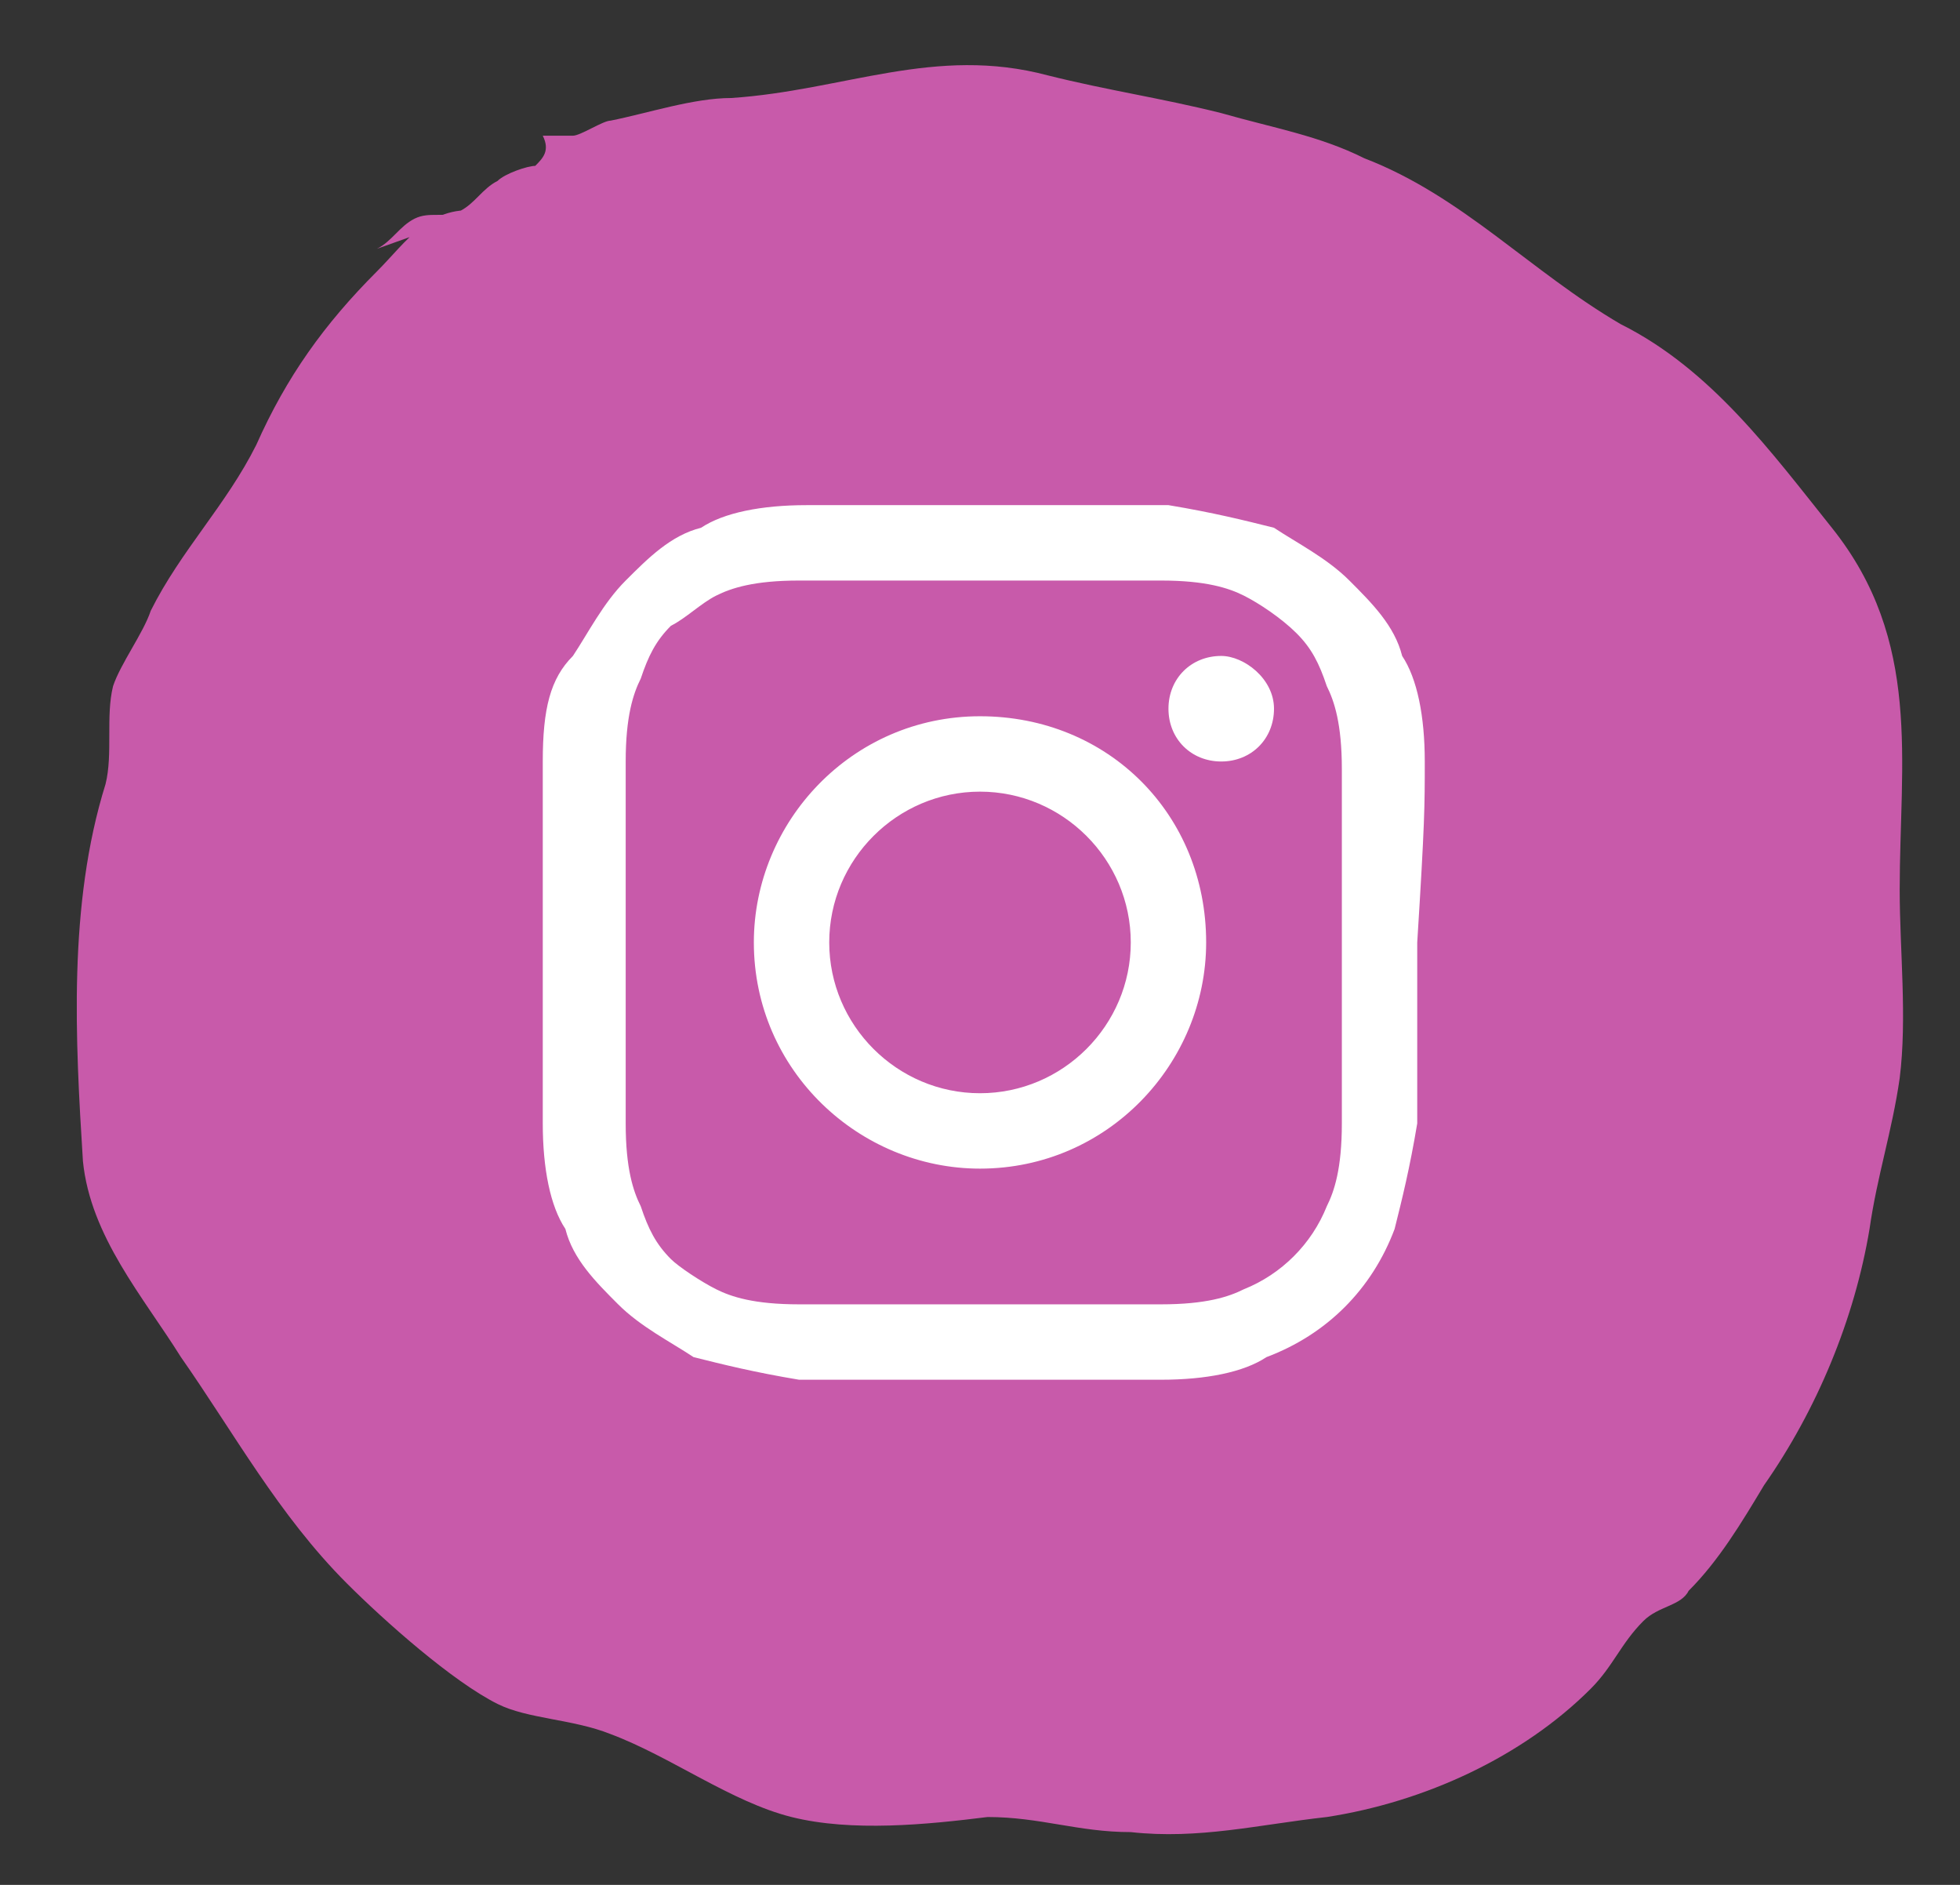
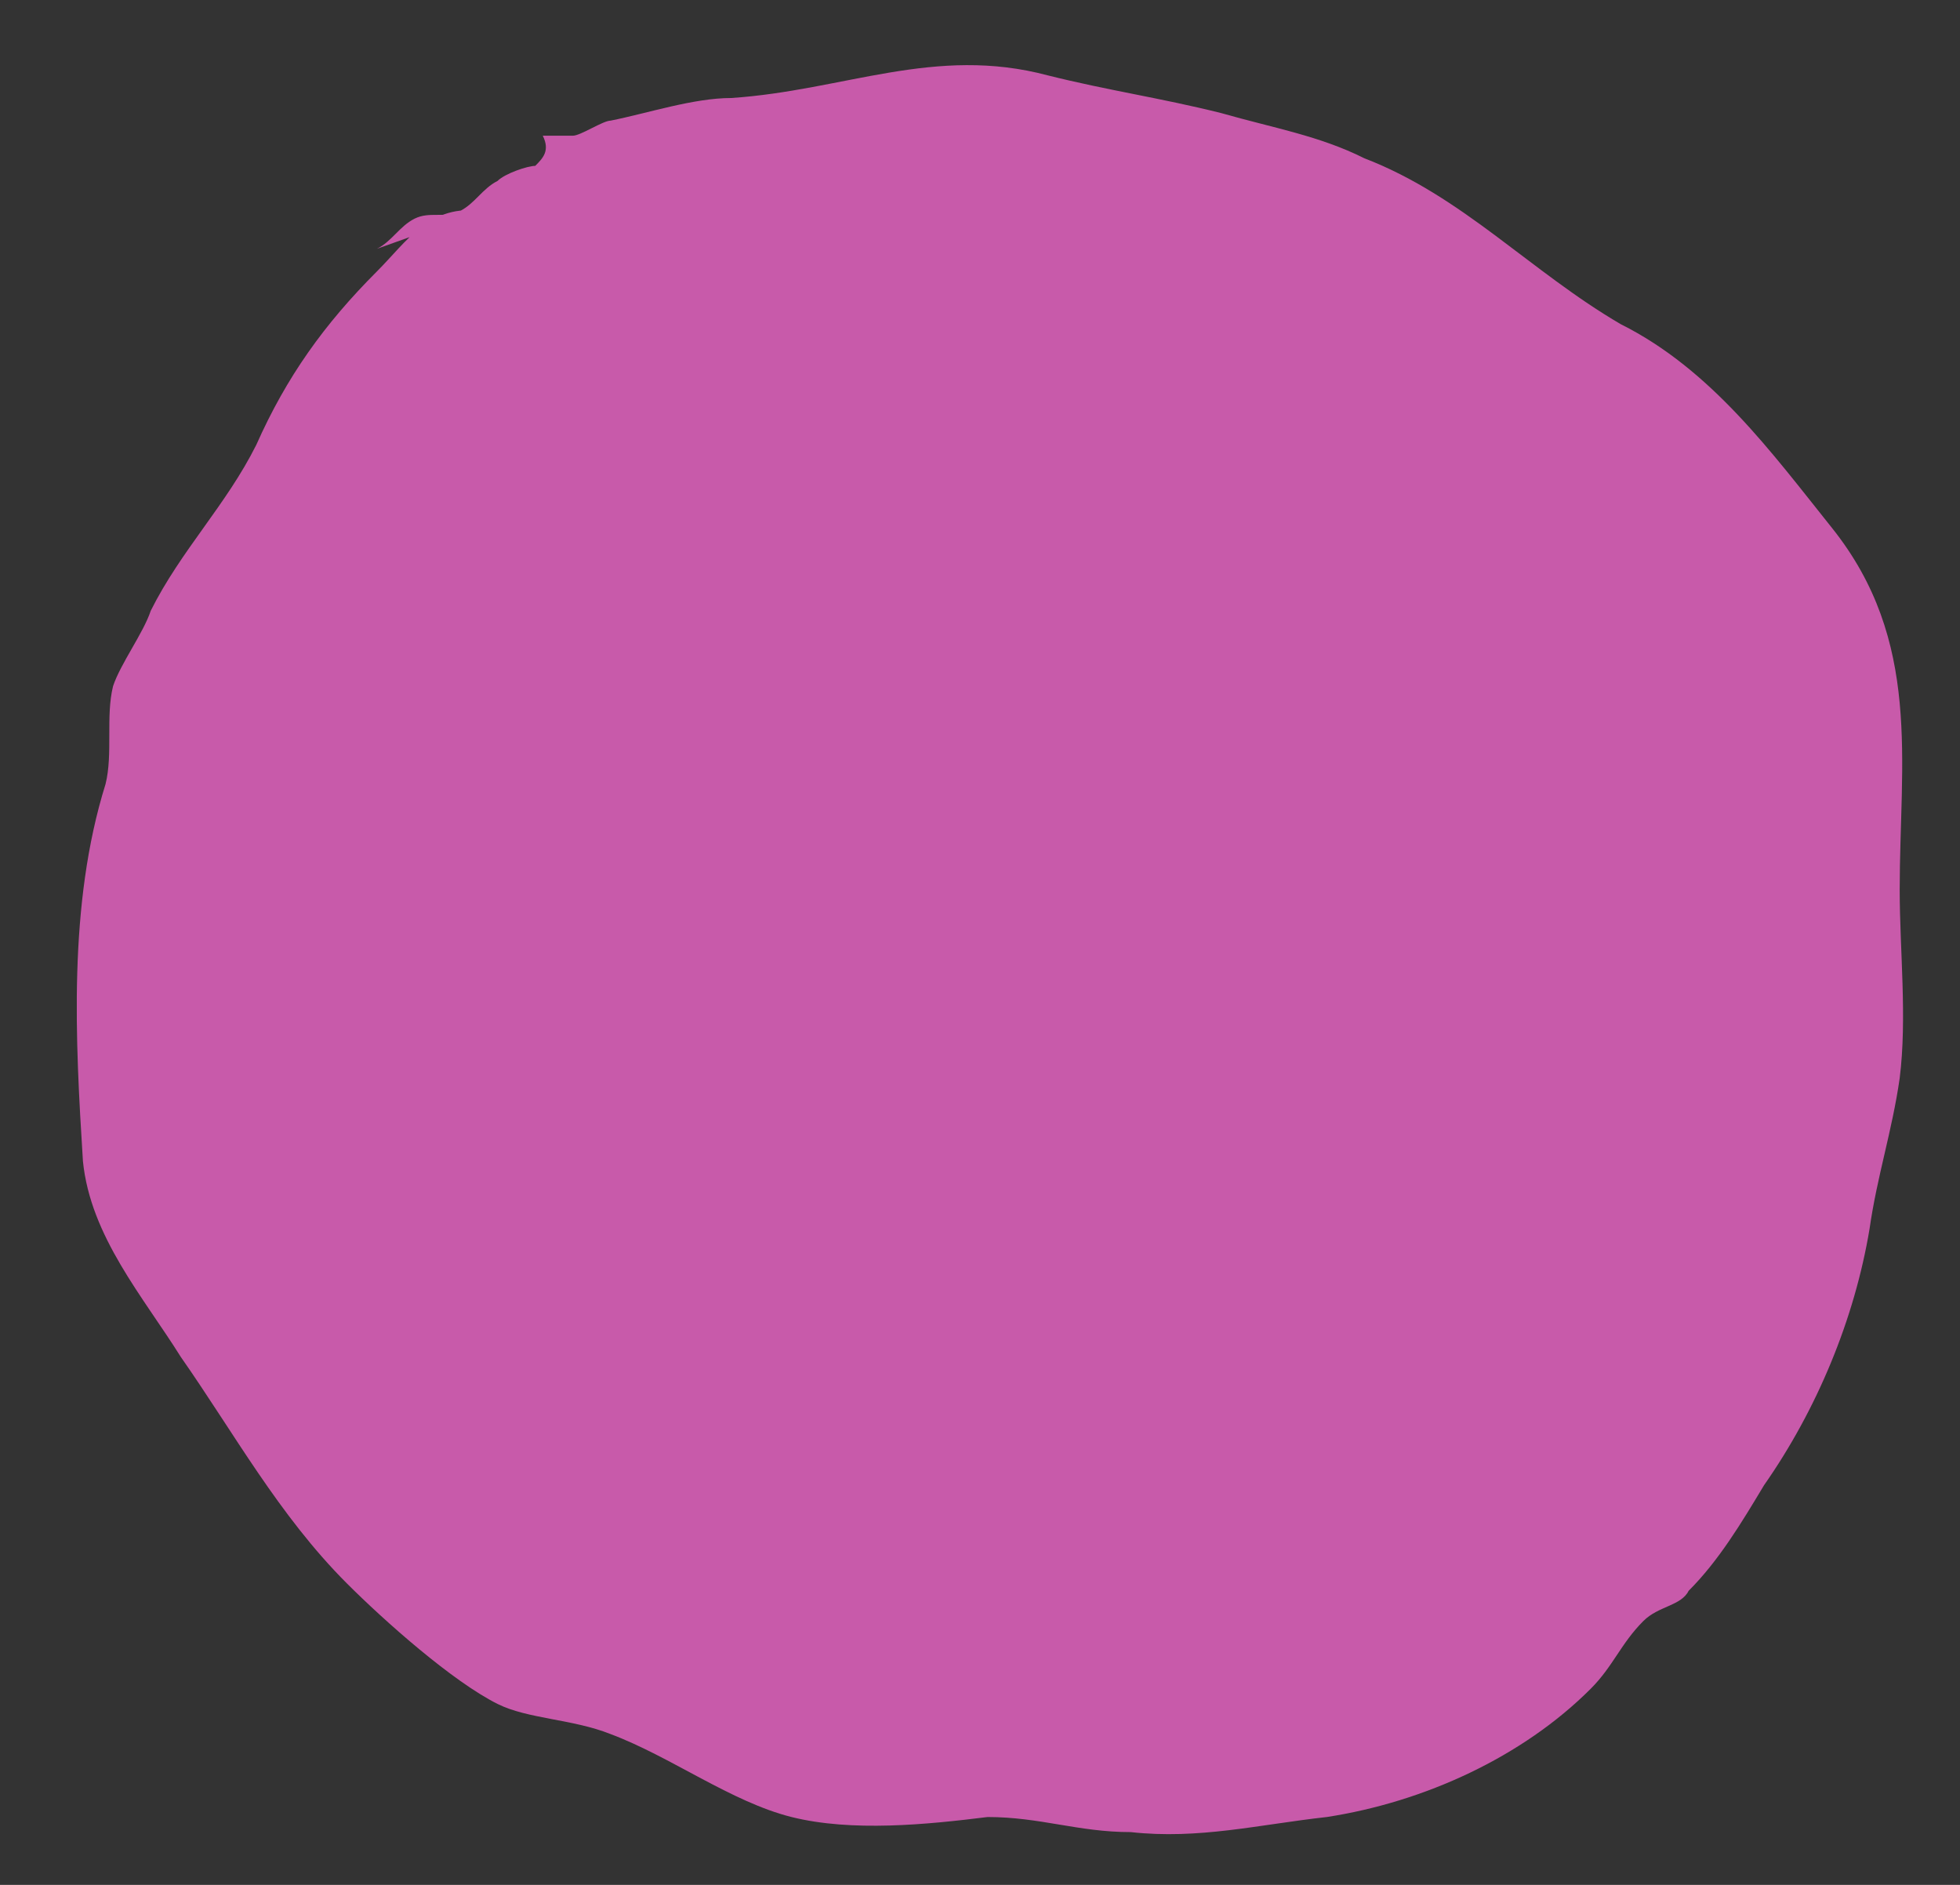
<svg xmlns="http://www.w3.org/2000/svg" xmlns:xlink="http://www.w3.org/1999/xlink" version="1.1" id="Calque_1" x="0px" y="0px" width="26px" height="25px" viewBox="0 0 26 25" style="enable-background:new 0 0 26 25;" xml:space="preserve">
  <rect x="0" y="0" width="26" height="25" fill="#333333" stroke="none" />
  <style type="text/css">
	.st0{clip-path:url(#SVGID_2_);fill:#C85AAA;}
	.st1{fill:none;}
	.st2{fill:#FFFFFF;}
</style>
  <g>
    <g>
      <defs>
        <rect id="SVGID_1_" x="-8" y="-6" width="44" height="35" />
      </defs>
      <clipPath id="SVGID_2_">
        <use xlink:href="#SVGID_1_" style="overflow:visible;" />
      </clipPath>
      <path class="st0" d="M6.4,2.8c-0.7-0.1-1,0.4-1.4,0.8C4.3,4.3,3.8,5,3.4,5.9C3,6.7,2.4,7.3,2,8.1c-0.1,0.3-0.4,0.7-0.5,1    C1.4,9.5,1.5,10,1.4,10.4c-0.5,1.6-0.4,3.4-0.3,5c0.1,1,0.8,1.8,1.3,2.6c0.7,1,1.3,2.1,2.2,3c0.5,0.5,1.4,1.3,2,1.6    c0.4,0.2,1,0.2,1.5,0.4c0.8,0.3,1.6,0.9,2.4,1.1c0.8,0.2,1.8,0.1,2.6,0c0.7,0,1.2,0.2,1.9,0.2c0.9,0.1,1.7-0.1,2.6-0.2    c1.3-0.2,2.6-0.8,3.5-1.7c0.3-0.3,0.4-0.6,0.7-0.9c0.2-0.2,0.5-0.2,0.6-0.4c0.4-0.4,0.7-0.9,1-1.4c0.7-1,1.2-2.2,1.4-3.4    c0.1-0.7,0.3-1.3,0.4-2c0.1-0.8,0-1.7,0-2.5c0-1.7,0.3-3.3-0.9-4.8c-0.8-1-1.6-2.1-2.8-2.7c-1.2-0.7-2.1-1.7-3.4-2.2    c-0.6-0.3-1.2-0.4-1.9-0.6c-0.8-0.2-1.5-0.3-2.3-0.5c-1.5-0.4-2.7,0.2-4.2,0.3c-0.5,0-1.1,0.2-1.6,0.3c-0.1,0-0.4,0.2-0.5,0.2    c-0.1,0-0.3,0-0.4,0C7.3,2,7.2,2.1,7.1,2.2C7,2.2,6.7,2.3,6.6,2.4C6.4,2.5,6.3,2.7,6.1,2.8c-0.2,0.1-0.4,0-0.6,0.1    C5.3,3,5.2,3.2,5,3.3" />
    </g>
-     <rect x="-8" y="-6" class="st1" width="44" height="35" />
  </g>
  <g>
-     <path class="st2" d="M18.9,10.1c0-0.6-0.1-1.1-0.3-1.4c-0.1-0.4-0.4-0.7-0.7-1c-0.3-0.3-0.7-0.5-1-0.7c-0.4-0.1-0.8-0.2-1.4-0.3   c-0.6,0-0.8,0-2.4,0c-1.6,0-1.8,0-2.4,0c-0.6,0-1.1,0.1-1.4,0.3c-0.4,0.1-0.7,0.4-1,0.7c-0.3,0.3-0.5,0.7-0.7,1   C7.3,9,7.2,9.4,7.2,10.1c0,0.6,0,0.8,0,2.4c0,1.6,0,1.8,0,2.4c0,0.6,0.1,1.1,0.3,1.4c0.1,0.4,0.4,0.7,0.7,1c0.3,0.3,0.7,0.5,1,0.7   c0.4,0.1,0.8,0.2,1.4,0.3c0.6,0,0.8,0,2.4,0c1.6,0,1.8,0,2.4,0c0.6,0,1.1-0.1,1.4-0.3c0.8-0.3,1.4-0.9,1.7-1.7   c0.1-0.4,0.2-0.8,0.3-1.4c0-0.6,0-0.8,0-2.4C18.9,10.9,18.9,10.7,18.9,10.1L18.9,10.1z M17.8,14.9c0,0.6-0.1,0.9-0.2,1.1   c-0.2,0.5-0.6,0.9-1.1,1.1c-0.2,0.1-0.5,0.2-1.1,0.2c-0.6,0-0.8,0-2.4,0c-1.6,0-1.8,0-2.4,0c-0.6,0-0.9-0.1-1.1-0.2   C9.3,17,9,16.8,8.9,16.7c-0.2-0.2-0.3-0.4-0.4-0.7c-0.1-0.2-0.2-0.5-0.2-1.1c0-0.6,0-0.8,0-2.4c0-1.6,0-1.8,0-2.4   c0-0.6,0.1-0.9,0.2-1.1c0.1-0.3,0.2-0.5,0.4-0.7C9.1,8.2,9.3,8,9.5,7.9c0.2-0.1,0.5-0.2,1.1-0.2c0.6,0,0.8,0,2.4,0   c1.6,0,1.8,0,2.4,0c0.6,0,0.9,0.1,1.1,0.2C16.7,8,17,8.2,17.2,8.4c0.2,0.2,0.3,0.4,0.4,0.7c0.1,0.2,0.2,0.5,0.2,1.1   c0,0.6,0,0.8,0,2.4C17.8,14.1,17.8,14.3,17.8,14.9L17.8,14.9z M17.8,14.9" />
-     <path class="st2" d="M13,9.5c-1.7,0-3,1.4-3,3c0,1.7,1.4,3,3,3c1.7,0,3-1.4,3-3C16,10.8,14.7,9.5,13,9.5L13,9.5z M13,14.5   c-1.1,0-2-0.9-2-2c0-1.1,0.9-2,2-2c1.1,0,2,0.9,2,2C15,13.6,14.1,14.5,13,14.5L13,14.5z M13,14.5" />
-     <path class="st2" d="M16.9,9.4c0,0.4-0.3,0.7-0.7,0.7c-0.4,0-0.7-0.3-0.7-0.7c0-0.4,0.3-0.7,0.7-0.7C16.5,8.7,16.9,9,16.9,9.4   L16.9,9.4z M16.9,9.4" />
-   </g>
+     </g>
</svg>